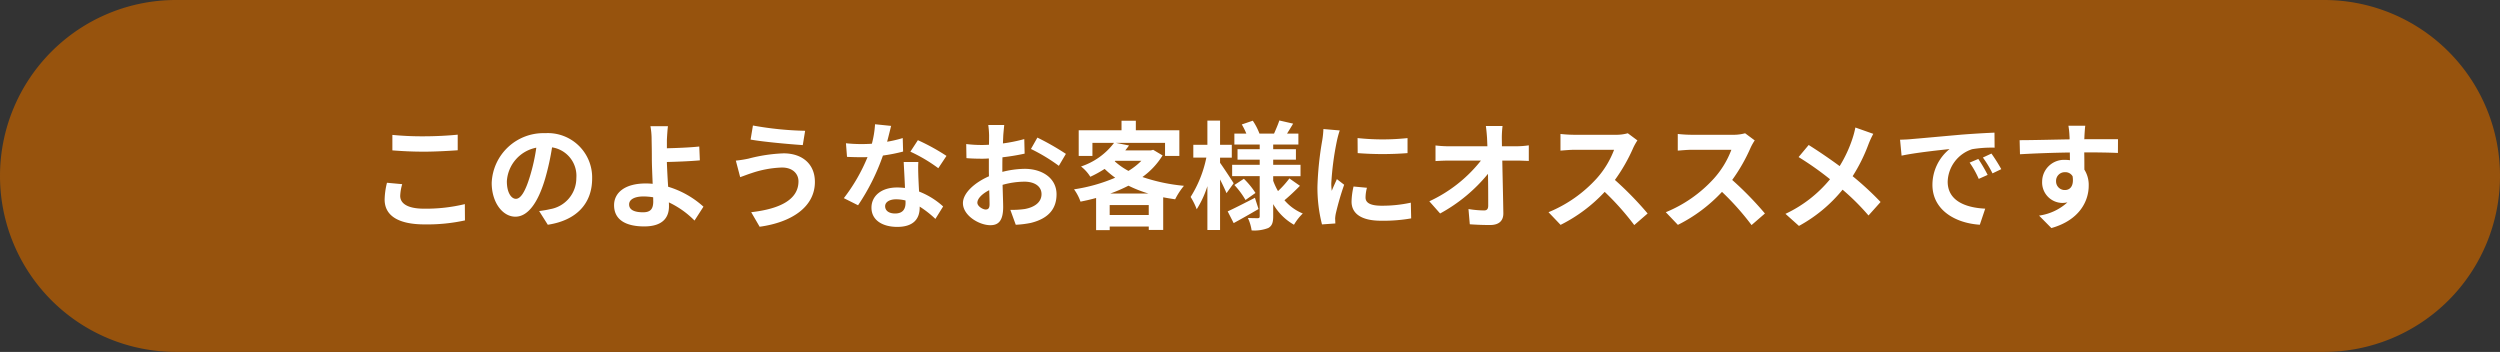
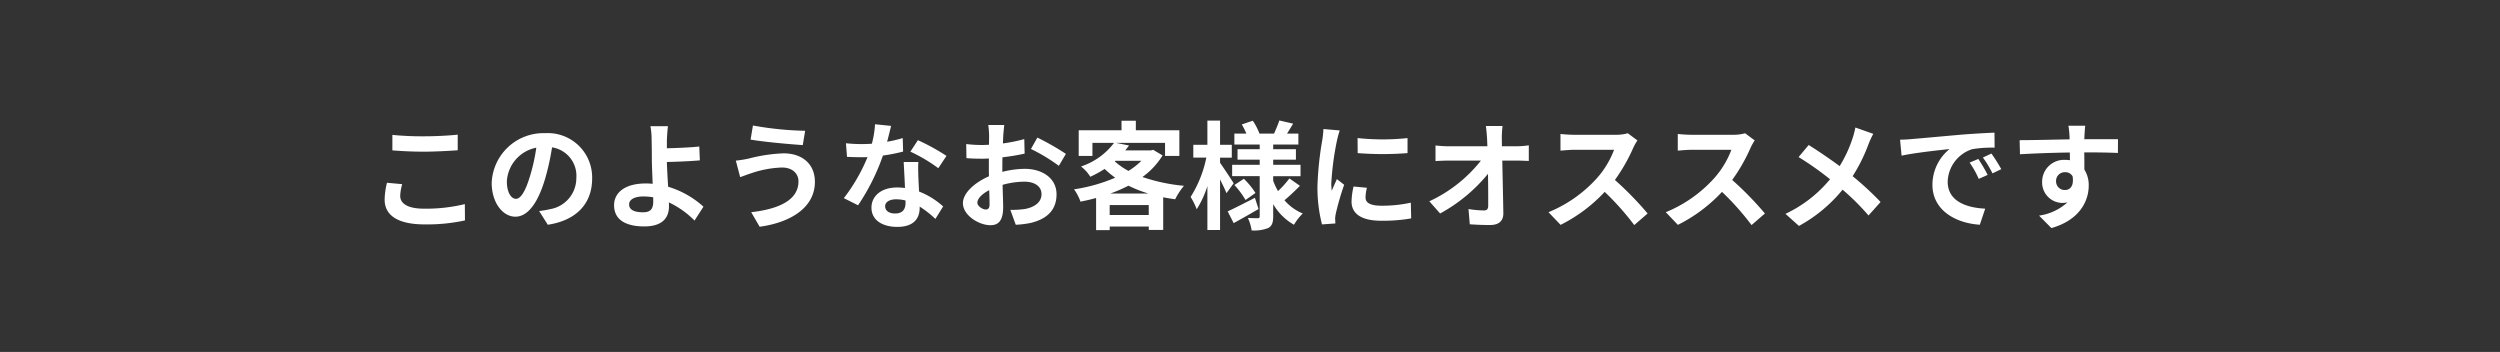
<svg xmlns="http://www.w3.org/2000/svg" width="341" height="48" viewBox="0 0 341 48">
  <rect x="0" y="0" width="341" height="48" fill="#333333" stroke="none" />
  <g transform="translate(13655.5 798.5)">
-     <path d="M24,0H317a24,24,0,0,1,0,48H24A24,24,0,0,1,24,0Z" transform="translate(-13655.5 -798.5)" fill="#97530d" />
    <path d="M-116.48-9.488c1.3.1,2.672.176,4.336.176,1.5,0,3.472-.112,4.576-.192v-2.128c-1.216.128-3.024.224-4.592.224a41.527,41.527,0,0,1-4.32-.192Zm-.736,4.416a10.192,10.192,0,0,0-.32,2.288c0,2.176,1.824,3.392,5.456,3.392a24.192,24.192,0,0,0,5.5-.544l-.016-2.224a22.469,22.469,0,0,1-5.568.624c-2.288,0-3.248-.736-3.248-1.744a6.574,6.574,0,0,1,.272-1.6ZM-99.632-2.88c-.592,0-1.232-.784-1.232-2.384a4.968,4.968,0,0,1,4.016-4.592,25.434,25.434,0,0,1-.848,3.84C-98.336-3.872-98.976-2.88-99.632-2.88ZM-95.28.656c4-.608,6.048-2.976,6.048-6.3a6.047,6.047,0,0,0-6.4-6.192,7.066,7.066,0,0,0-7.3,6.784c0,2.672,1.488,4.608,3.232,4.608,1.728,0,3.1-1.952,4.048-5.152A34.433,34.433,0,0,0-94.7-9.9a3.922,3.922,0,0,1,3.312,4.192,4.29,4.29,0,0,1-3.6,4.24c-.416.1-.864.176-1.472.256Zm14.384-3.2c0,1.04-.368,1.5-1.392,1.5-1.1,0-1.9-.288-1.9-1.072,0-.672.736-1.088,1.968-1.088a8.7,8.7,0,0,1,1.312.112C-80.9-2.88-80.9-2.688-80.9-2.544Zm6.848.736a12.53,12.53,0,0,0-4.816-2.72c-.08-1.168-.144-2.416-.176-3.376,1.28-.032,3.168-.1,4.5-.224l-.08-1.888c-1.312.144-3.168.208-4.416.24v-1.152c.032-.624.08-1.392.144-1.856H-81.28a10.053,10.053,0,0,1,.16,1.856c.016.672.032,1.616.032,2.576,0,.832.064,2.192.112,3.424a9.093,9.093,0,0,0-.944-.048c-2.912,0-4.32,1.312-4.32,2.96,0,2.16,1.856,2.9,4.112,2.9,2.656,0,3.376-1.344,3.376-2.736,0-.16,0-.336-.016-.544a12.238,12.238,0,0,1,3.5,2.48Zm12.96-3.456c0,2.48-2.512,3.76-6.448,4.208L-66.384.928c4.4-.608,7.536-2.72,7.536-6.112,0-2.48-1.76-3.9-4.272-3.9a21.95,21.95,0,0,0-4.784.72,15.535,15.535,0,0,1-1.728.272l.592,2.256c.464-.16,1.072-.4,1.536-.544a14.217,14.217,0,0,1,4.128-.768C-61.888-7.168-61.088-6.3-61.088-5.264ZM-67.3-12.88l-.32,1.92c1.824.32,5.264.624,7.12.752l.32-1.952A44.755,44.755,0,0,1-67.3-12.88Zm26.4,4.144a28.511,28.511,0,0,0-3.9-2.144l-1.024,1.568a21.126,21.126,0,0,1,3.808,2.256Zm-5.968-2.432a16.736,16.736,0,0,1-2.128.5c.224-.848.416-1.648.544-2.16l-2.192-.224a13.491,13.491,0,0,1-.432,2.656c-.48.032-.96.048-1.424.048a20.141,20.141,0,0,1-2.112-.112l.144,1.856c.688.032,1.328.048,1.984.048.272,0,.544,0,.816-.016a24.175,24.175,0,0,1-3.232,5.6L-52.96-2a29.248,29.248,0,0,0,3.392-6.784,23.219,23.219,0,0,0,2.752-.544Zm.384,8.816c0,.848-.352,1.472-1.424,1.472-.864,0-1.36-.4-1.36-.992,0-.56.592-.944,1.5-.944a5.608,5.608,0,0,1,1.28.16ZM-46.736-7.9c.048.96.128,2.352.176,3.536-.336-.032-.7-.064-1.072-.064-2.208,0-3.5,1.2-3.5,2.752,0,1.744,1.552,2.624,3.52,2.624,2.256,0,3.056-1.152,3.056-2.624v-.144a14.106,14.106,0,0,1,2.144,1.68l1.056-1.7a10.556,10.556,0,0,0-3.28-2.032c-.048-.784-.08-1.552-.1-2-.016-.7-.048-1.36,0-2.032Zm11.2,6.48c-.416,0-1.152-.448-1.152-.928,0-.56.64-1.216,1.616-1.712.032.832.048,1.552.048,1.952C-35.024-1.568-35.248-1.424-35.536-1.424Zm2.256-5.7c0-.464,0-.944.016-1.424a30.6,30.6,0,0,0,3.024-.5l-.048-1.984a21.7,21.7,0,0,1-2.912.592c.016-.4.032-.784.048-1.136.032-.4.1-1.088.128-1.376H-35.2a12.578,12.578,0,0,1,.112,1.392c0,.272,0,.736-.016,1.3-.32.016-.624.032-.912.032a17.359,17.359,0,0,1-2.192-.128l.032,1.92c.688.064,1.488.08,2.208.08.256,0,.544-.016.848-.032v1.328c0,.368,0,.736.016,1.1-1.936.848-3.552,2.272-3.552,3.664,0,1.68,2.192,3.008,3.744,3.008,1.024,0,1.744-.512,1.744-2.48,0-.544-.048-1.76-.08-3.024a11.248,11.248,0,0,1,2.976-.432c1.376,0,2.336.624,2.336,1.7,0,1.152-1.024,1.808-2.3,2.032a12.113,12.113,0,0,1-1.952.112l.736,2.032A12.909,12.909,0,0,0-29.376.4c2.512-.624,3.488-2.032,3.488-3.9,0-2.176-1.92-3.472-4.352-3.472a12.9,12.9,0,0,0-3.04.416Zm3.9-2.56a24.069,24.069,0,0,1,3.808,2.3l.96-1.632A35,35,0,0,0-28.5-11.232ZM-18.56-3.6a20.321,20.321,0,0,0,2.48-1.072A17.377,17.377,0,0,0-13.344-3.6Zm-.08,2.928v-1.36h5.328v1.36Zm.768-7.392h3.552a9.2,9.2,0,0,1-1.76,1.376A9.251,9.251,0,0,1-17.952-8Zm5.168-1.5-.32.08h-3.488c.176-.224.352-.448.512-.672l-1.776-.352h6.688v1.776h1.952v-3.5h-5.936v-1.3h-1.952v1.3h-5.84v3.5h1.872v-1.776h2.944a9.3,9.3,0,0,1-4.5,3.216A5.324,5.324,0,0,1-21.28-5.888,15.949,15.949,0,0,0-19.328-6.96a13.01,13.01,0,0,0,1.44,1.2A22.757,22.757,0,0,1-23.5-4.176a6.471,6.471,0,0,1,.88,1.68c.72-.144,1.424-.3,2.128-.5V1.392h1.856V.9h5.328V1.36h1.968V-3.088c.528.1,1.072.192,1.632.272a9.327,9.327,0,0,1,1.2-1.84,24.413,24.413,0,0,1-5.664-1.2A10.234,10.234,0,0,0-11.424-8.8Zm10.976,4.56C-2-5.44-3.152-7.2-3.584-7.792v-.7h1.6v-1.76h-1.6v-3.3H-5.312v3.3h-1.92V-8.5h1.776A16,16,0,0,1-7.6-3.136a9.129,9.129,0,0,1,.832,1.68A13.5,13.5,0,0,0-5.312-4.608V1.376h1.728v-6.9c.352.688.688,1.408.88,1.872Zm2.9,1.984C-.192-2.32-1.6-1.6-2.544-1.168l.816,1.6C-.7-.128.544-.832,1.664-1.488Zm-2.8-1.744A11.216,11.216,0,0,1-.112-2.72l1.36-.96A10.961,10.961,0,0,0-.336-5.616Zm7.5-.9A12.594,12.594,0,0,1,4.32-3.936a8.685,8.685,0,0,1-.656-1.408v-.624H7.392V-7.52H3.664v-.7h3.1V-9.648h-3.1v-.64H7.1v-1.488H5.552c.256-.4.544-.88.832-1.36L4.5-13.568c-.16.512-.48,1.248-.72,1.792H1.792a8.439,8.439,0,0,0-.912-1.76l-1.5.512A9.083,9.083,0,0,1,0-11.776H-1.632v1.488H1.824v.64H-1.2v1.424H1.824v.7h-3.76v1.552h3.76V-.512c0,.192-.064.272-.256.272S.752-.24.208-.272a5.919,5.919,0,0,1,.512,1.7A5.218,5.218,0,0,0,2.992,1.1C3.5.816,3.664.368,3.664-.5V-2.16A7.589,7.589,0,0,0,6.5.656,7.082,7.082,0,0,1,7.7-.88,6.562,6.562,0,0,1,5.2-2.688c.624-.512,1.44-1.28,2.112-1.968Zm9.3-5.5.016,2.048a43.853,43.853,0,0,0,6.8,0v-2.048A32.33,32.33,0,0,1,15.168-11.168ZM14.624-4.56A9.765,9.765,0,0,0,14.352-2.5c0,1.616,1.3,2.608,4.032,2.608a22.024,22.024,0,0,0,4.1-.32l-.048-2.144a18.261,18.261,0,0,1-3.968.416c-1.6,0-2.208-.416-2.208-1.12a5.214,5.214,0,0,1,.192-1.328ZM10.512-12.4a11.839,11.839,0,0,1-.16,1.552A43.933,43.933,0,0,0,9.7-4.576,20.228,20.228,0,0,0,10.32.608L12.144.48c-.016-.224-.016-.48-.032-.656a4.655,4.655,0,0,1,.1-.736A38.2,38.2,0,0,1,13.344-4.8l-.992-.768c-.224.512-.48,1.04-.7,1.6a7.647,7.647,0,0,1-.064-1.024,39.176,39.176,0,0,1,.768-5.808,13.316,13.316,0,0,1,.384-1.408Zm24.352,2.352L34.848-11.2a13.686,13.686,0,0,1,.1-1.616H32.672c.08.56.128,1.152.16,1.616q.024.528.048,1.152h-5.3a15.316,15.316,0,0,1-1.776-.112v2.128c.56-.032,1.248-.064,1.824-.064H32a19.268,19.268,0,0,1-7.04,5.552L26.432-.88A22,22,0,0,0,32.96-6.288c.032,1.648.032,3.248.032,4.32,0,.464-.16.672-.56.672A13.59,13.59,0,0,1,30.3-1.488L30.48.592c.912.064,1.808.1,2.784.1C34.48.688,35.072.1,35.056-.928c-.032-2.16-.1-4.832-.144-7.168h2.064c.432,0,1.04.032,1.552.048v-2.128a12.369,12.369,0,0,1-1.664.128Zm17.168-1.776a5.777,5.777,0,0,1-1.664.208H44.736a17.875,17.875,0,0,1-1.888-.112v2.272c.336-.016,1.216-.112,1.888-.112H50.16a12.4,12.4,0,0,1-2.384,3.92,18.127,18.127,0,0,1-6.56,4.592L42.864.672a21.076,21.076,0,0,0,6.016-4.5A36.486,36.486,0,0,1,52.912.7L54.736-.88a44.979,44.979,0,0,0-4.464-4.576,23.524,23.524,0,0,0,2.512-4.4,7.56,7.56,0,0,1,.56-.992Zm16,0a5.776,5.776,0,0,1-1.664.208H60.736a17.875,17.875,0,0,1-1.888-.112v2.272c.336-.016,1.216-.112,1.888-.112H66.16a12.4,12.4,0,0,1-2.384,3.92,18.127,18.127,0,0,1-6.56,4.592L58.864.672a21.076,21.076,0,0,0,6.016-4.5A36.486,36.486,0,0,1,68.912.7L70.736-.88a44.98,44.98,0,0,0-4.464-4.576,23.524,23.524,0,0,0,2.512-4.4,7.561,7.561,0,0,1,.56-.992Zm15.04-.784a11.706,11.706,0,0,1-.384,1.472,17.441,17.441,0,0,1-1.76,3.792c-1.3-.96-2.944-2.08-4.224-2.88L75.328-8.576a41.492,41.492,0,0,1,4.288,3.024,17.458,17.458,0,0,1-6.08,4.72L75.376.816a20,20,0,0,0,5.952-4.944,31.927,31.927,0,0,1,3.536,3.52l1.648-1.84A41.42,41.42,0,0,0,82.7-5.968a22.818,22.818,0,0,0,2.16-4.352,12.651,12.651,0,0,1,.656-1.424ZM99.84-8.32l-1.184.5A12.345,12.345,0,0,1,99.9-5.6l1.216-.544A20.969,20.969,0,0,0,99.84-8.32Zm1.792-.736-1.168.544a14.076,14.076,0,0,1,1.312,2.16l1.2-.576A23.934,23.934,0,0,0,101.632-9.056ZM89.168-10.944l.208,2.176c1.84-.4,5.168-.752,6.544-.9a6.283,6.283,0,0,0-2.336,4.88c0,3.44,3.136,5.232,6.464,5.44l.736-2.192c-2.688-.128-5.12-1.072-5.12-3.68a4.81,4.81,0,0,1,3.344-4.432,16.362,16.362,0,0,1,3.056-.208l-.016-2.048c-1.12.048-2.848.144-4.48.272-2.9.256-5.52.5-6.848.608C90.416-10.992,89.808-10.96,89.168-10.944Zm21.28,5.68a1.183,1.183,0,0,1,1.216-1.248,1.13,1.13,0,0,1,1.04.56c.208,1.376-.384,1.872-1.04,1.872A1.177,1.177,0,0,1,110.448-5.264Zm8.448-5.744c-.832-.016-2.992,0-4.592,0,0-.192.016-.352.016-.48.016-.256.064-1.1.112-1.36h-2.3a10.721,10.721,0,0,1,.144,1.376,4.062,4.062,0,0,1,.016.48c-2.128.032-5.008.112-6.816.112l.048,1.92c1.952-.112,4.4-.208,6.8-.24l.016,1.056a3.8,3.8,0,0,0-.624-.048,2.984,2.984,0,0,0-3.168,2.96A2.791,2.791,0,0,0,111.28-2.32,3.421,3.421,0,0,0,112-2.4a7.243,7.243,0,0,1-3.872,1.808l1.68,1.7C113.68.016,114.9-2.608,114.9-4.672a3.907,3.907,0,0,0-.592-2.192c0-.688,0-1.552-.016-2.352,2.144,0,3.632.032,4.592.08Z" transform="translate(-13485.5 -768.5)" fill="#fff" />
  </g>
</svg>